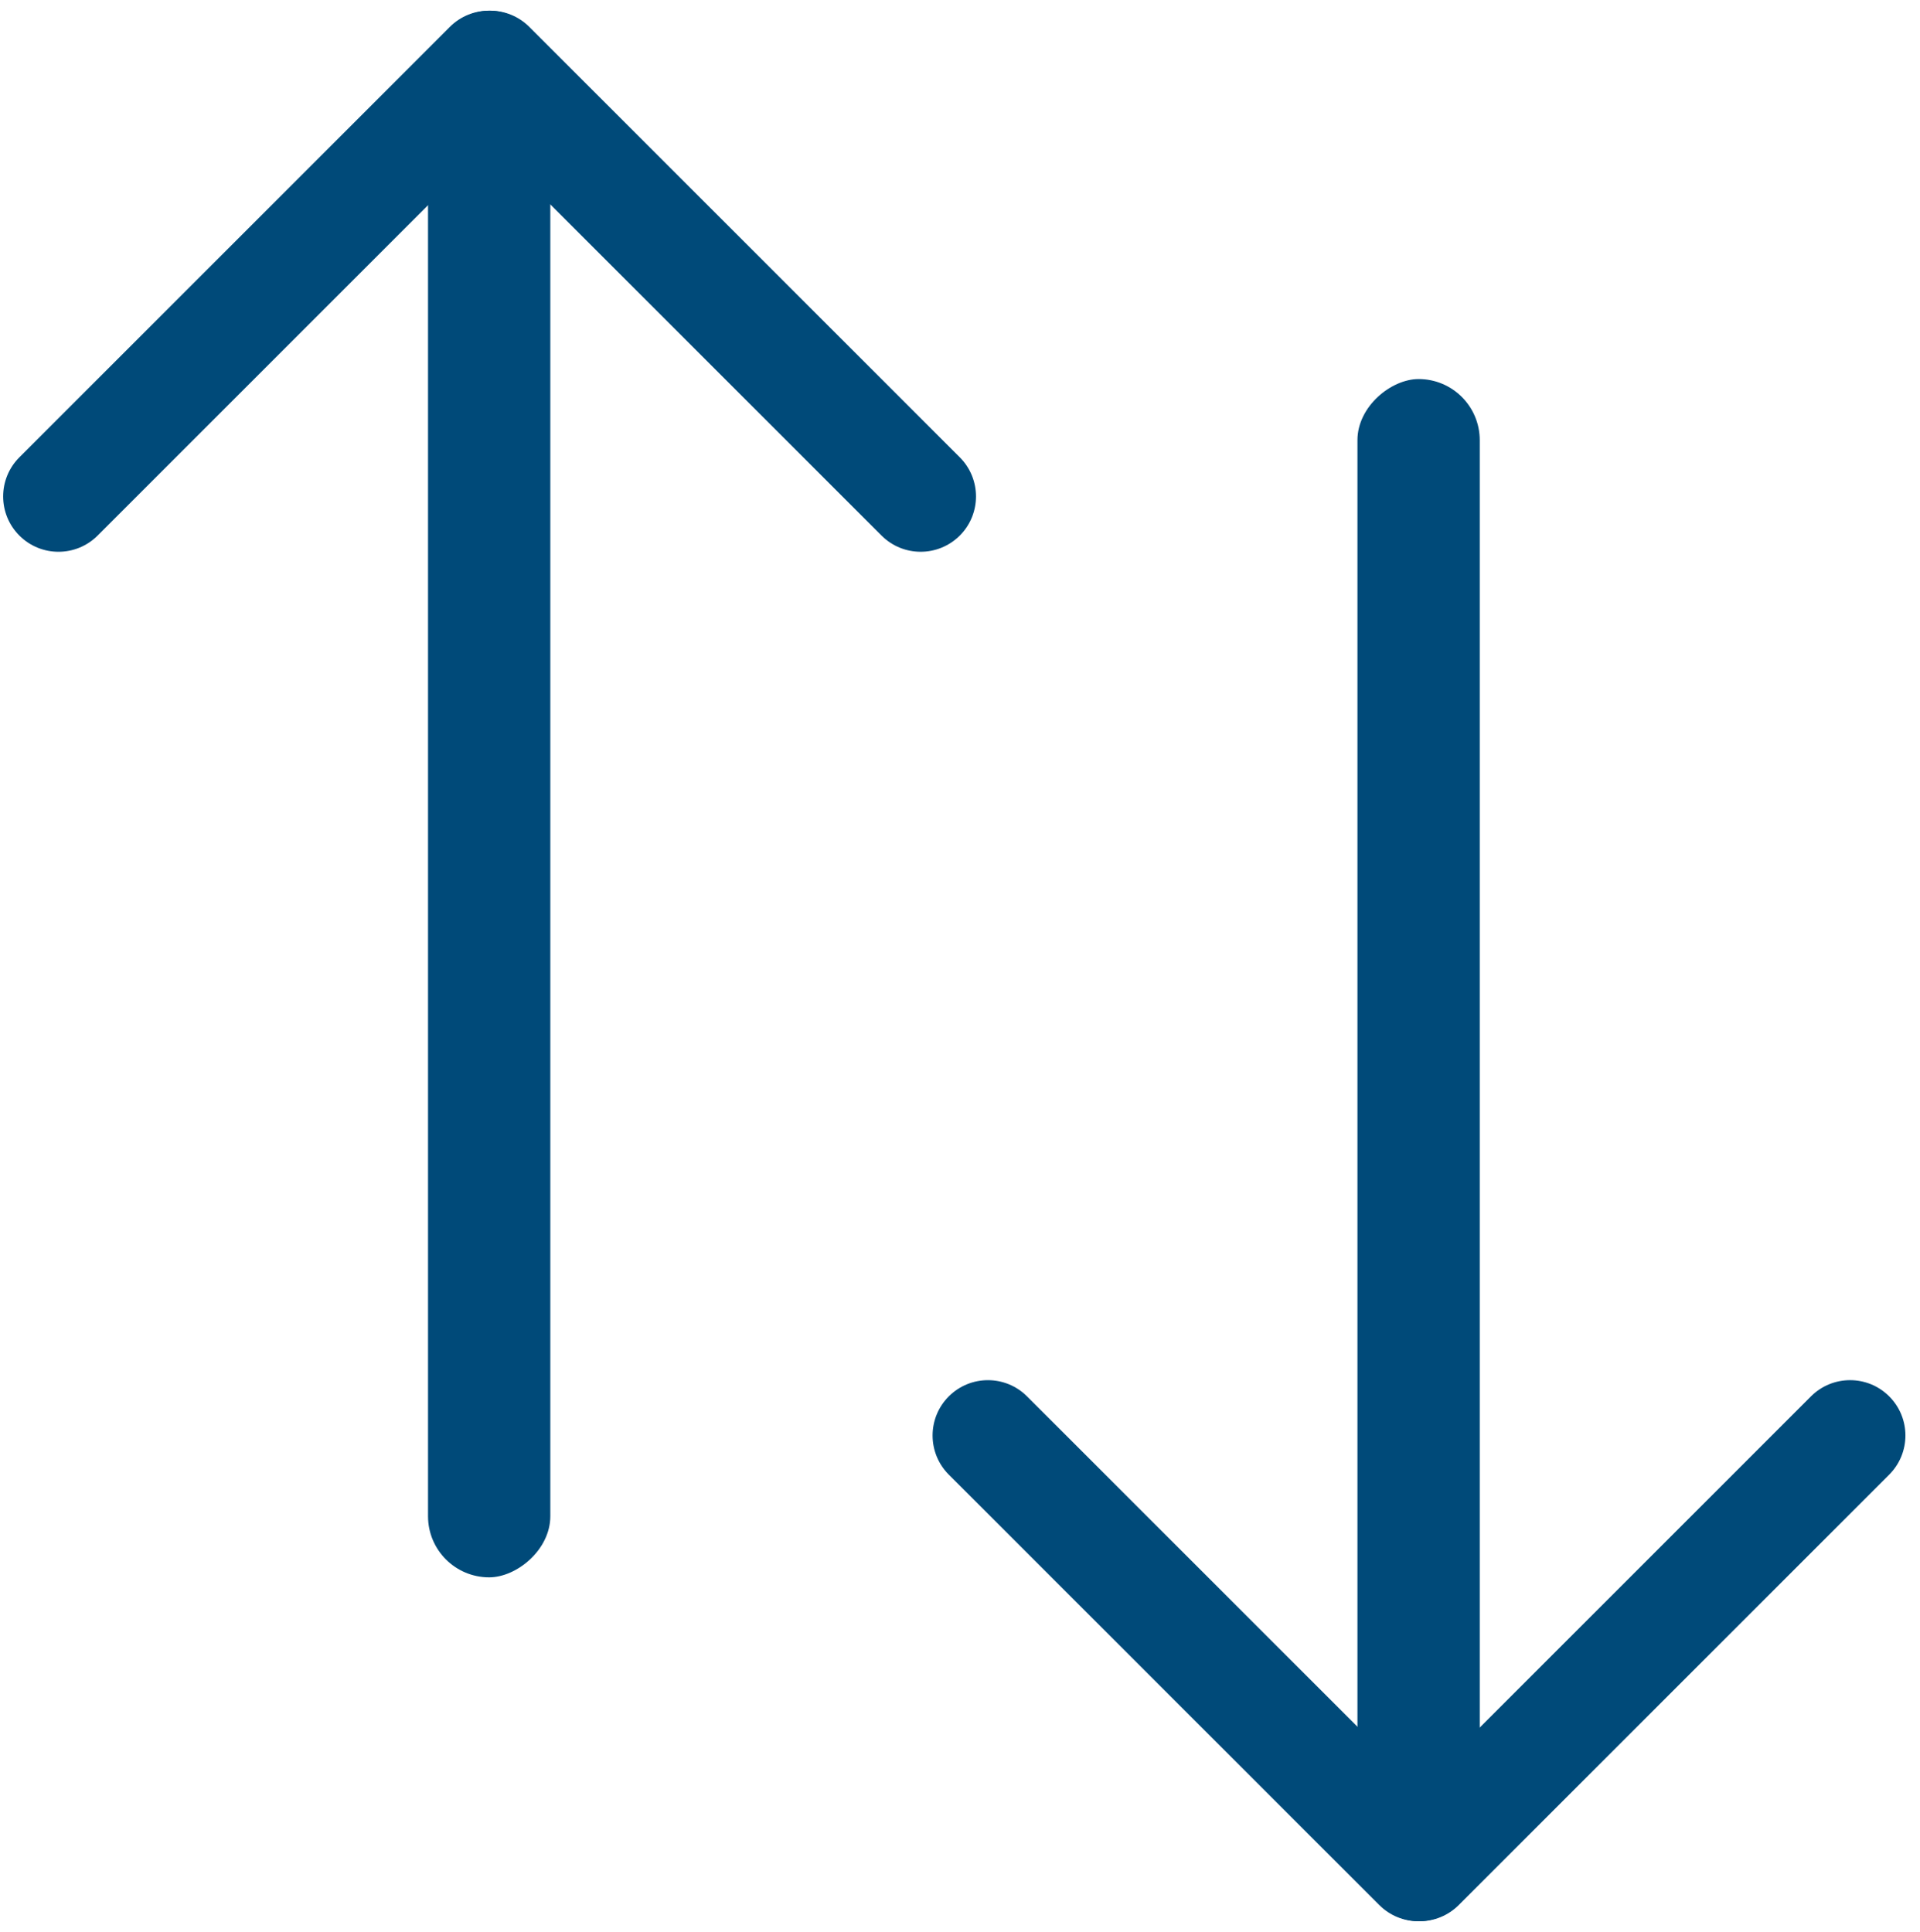
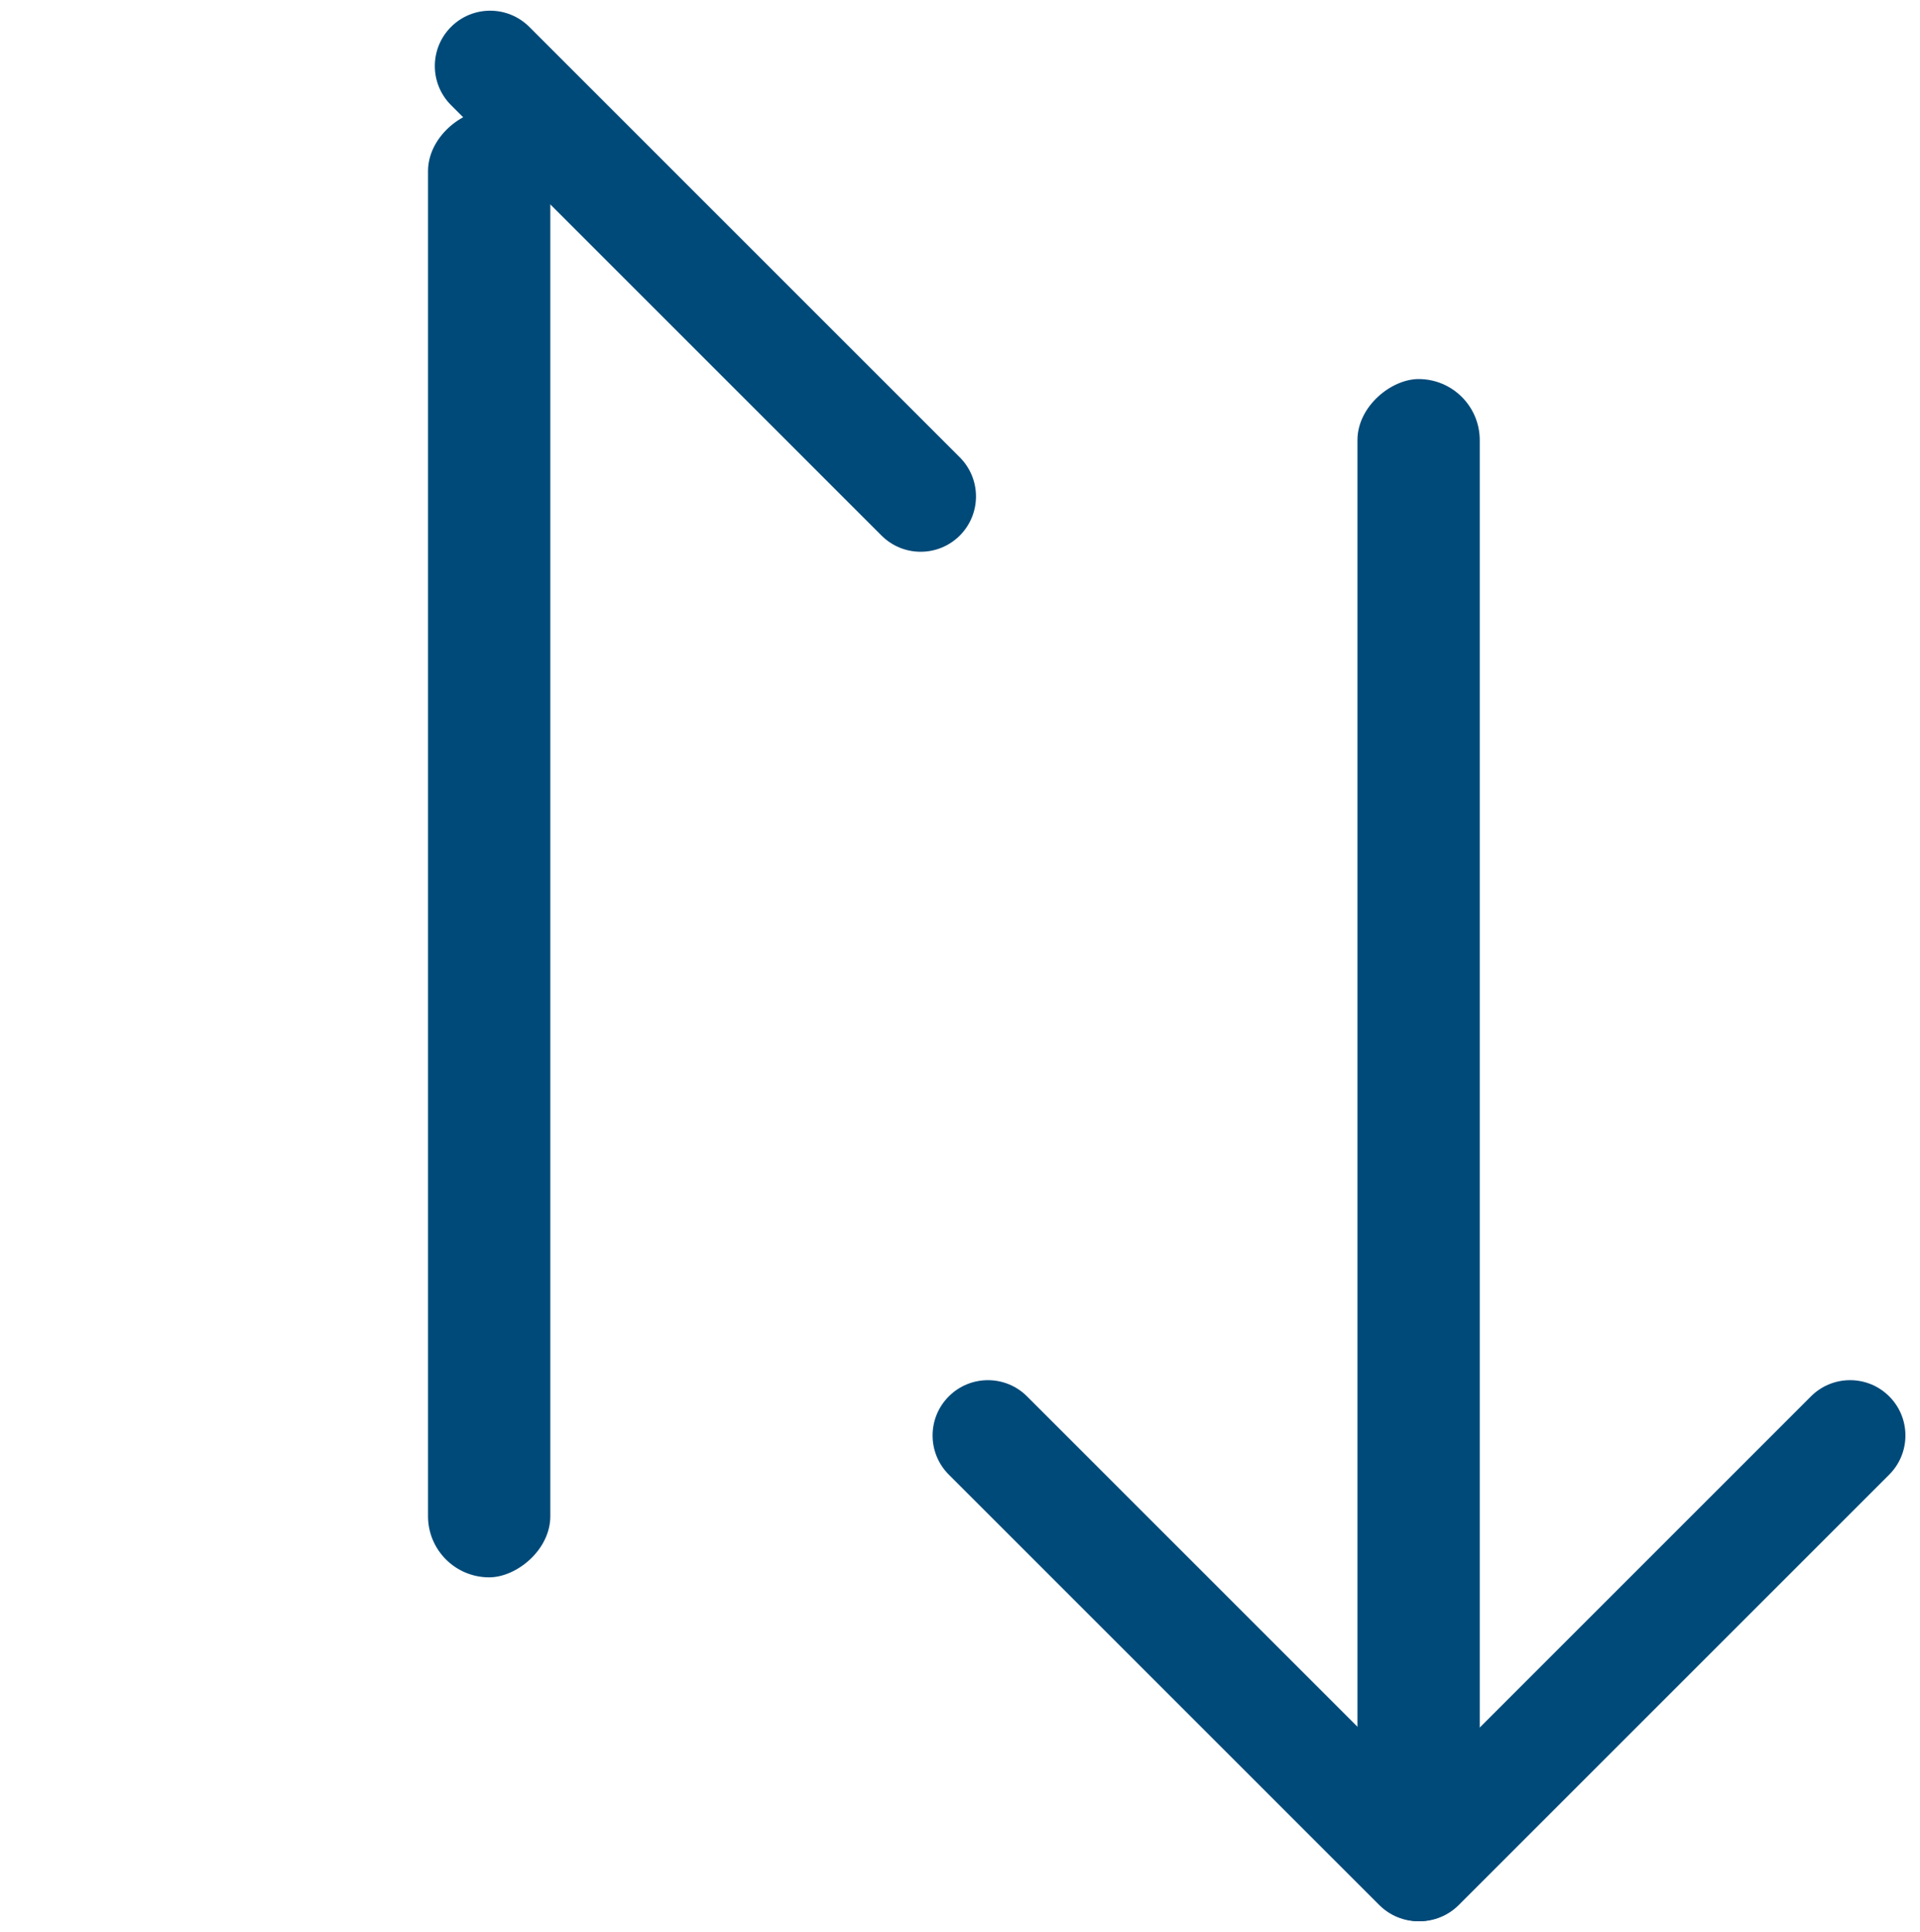
<svg xmlns="http://www.w3.org/2000/svg" width="157px" height="158px" viewBox="0 0 157 158" version="1.1">
  <title>icon-sortieren</title>
  <g id="icon-sortieren" stroke="none" stroke-width="1" fill="none" fill-rule="evenodd">
    <rect id="Rectangle" fill="#004A79" transform="translate(40, 69) rotate(-90) translate(-40, -69) " x="-20" y="64" width="120" height="10" rx="5" />
    <rect id="Rectangle-Copy" fill="#004A79" transform="translate(116, 91) rotate(-90) translate(-116, -91) " x="56" y="86" width="120" height="10" rx="5" />
    <g id="Group-3" transform="translate(-1.616, -1)" fill="#004A79">
      <g transform="translate(41.649, 24) rotate(-180) translate(-41.649, -24) " id="Rectangle">
        <path d="M24,-5.416 C26.499,-5.416 28.525,-3.39 28.525,-0.89 L28.525,48.89 C28.525,51.39 26.499,53.416 24,53.416 C21.501,53.416 19.475,51.39 19.475,48.89 L19.475,-0.89 C19.475,-3.39 21.501,-5.416 24,-5.416 Z" transform="translate(24, 24) rotate(-45) translate(-24, -24) " />
-         <path d="M59.299,-5.416 C61.798,-5.416 63.824,-3.39 63.824,-0.89 L63.824,48.89 C63.824,51.39 61.798,53.416 59.299,53.416 C56.799,53.416 54.773,51.39 54.773,48.89 L54.773,-0.89 C54.773,-3.39 56.799,-5.416 59.299,-5.416 Z" transform="translate(59.299, 24) rotate(-315) translate(-59.299, -24) " />
      </g>
      <path d="M100,106.584 C102.499,106.584 104.525,108.61 104.525,111.11 L104.525,160.89 C104.525,163.39 102.499,165.416 100,165.416 C97.501,165.416 95.475,163.39 95.475,160.89 L95.475,111.11 C95.475,108.61 97.501,106.584 100,106.584 Z" id="Rectangle" transform="translate(100, 136) rotate(-45) translate(-100, -136) " />
      <path d="M135.299,106.584 C137.798,106.584 139.824,108.61 139.824,111.11 L139.824,160.89 C139.824,163.39 137.798,165.416 135.299,165.416 C132.799,165.416 130.773,163.39 130.773,160.89 L130.773,111.11 C130.773,108.61 132.799,106.584 135.299,106.584 Z" id="Rectangle" transform="translate(135.299, 136) rotate(-315) translate(-135.299, -136) " />
    </g>
  </g>
</svg>